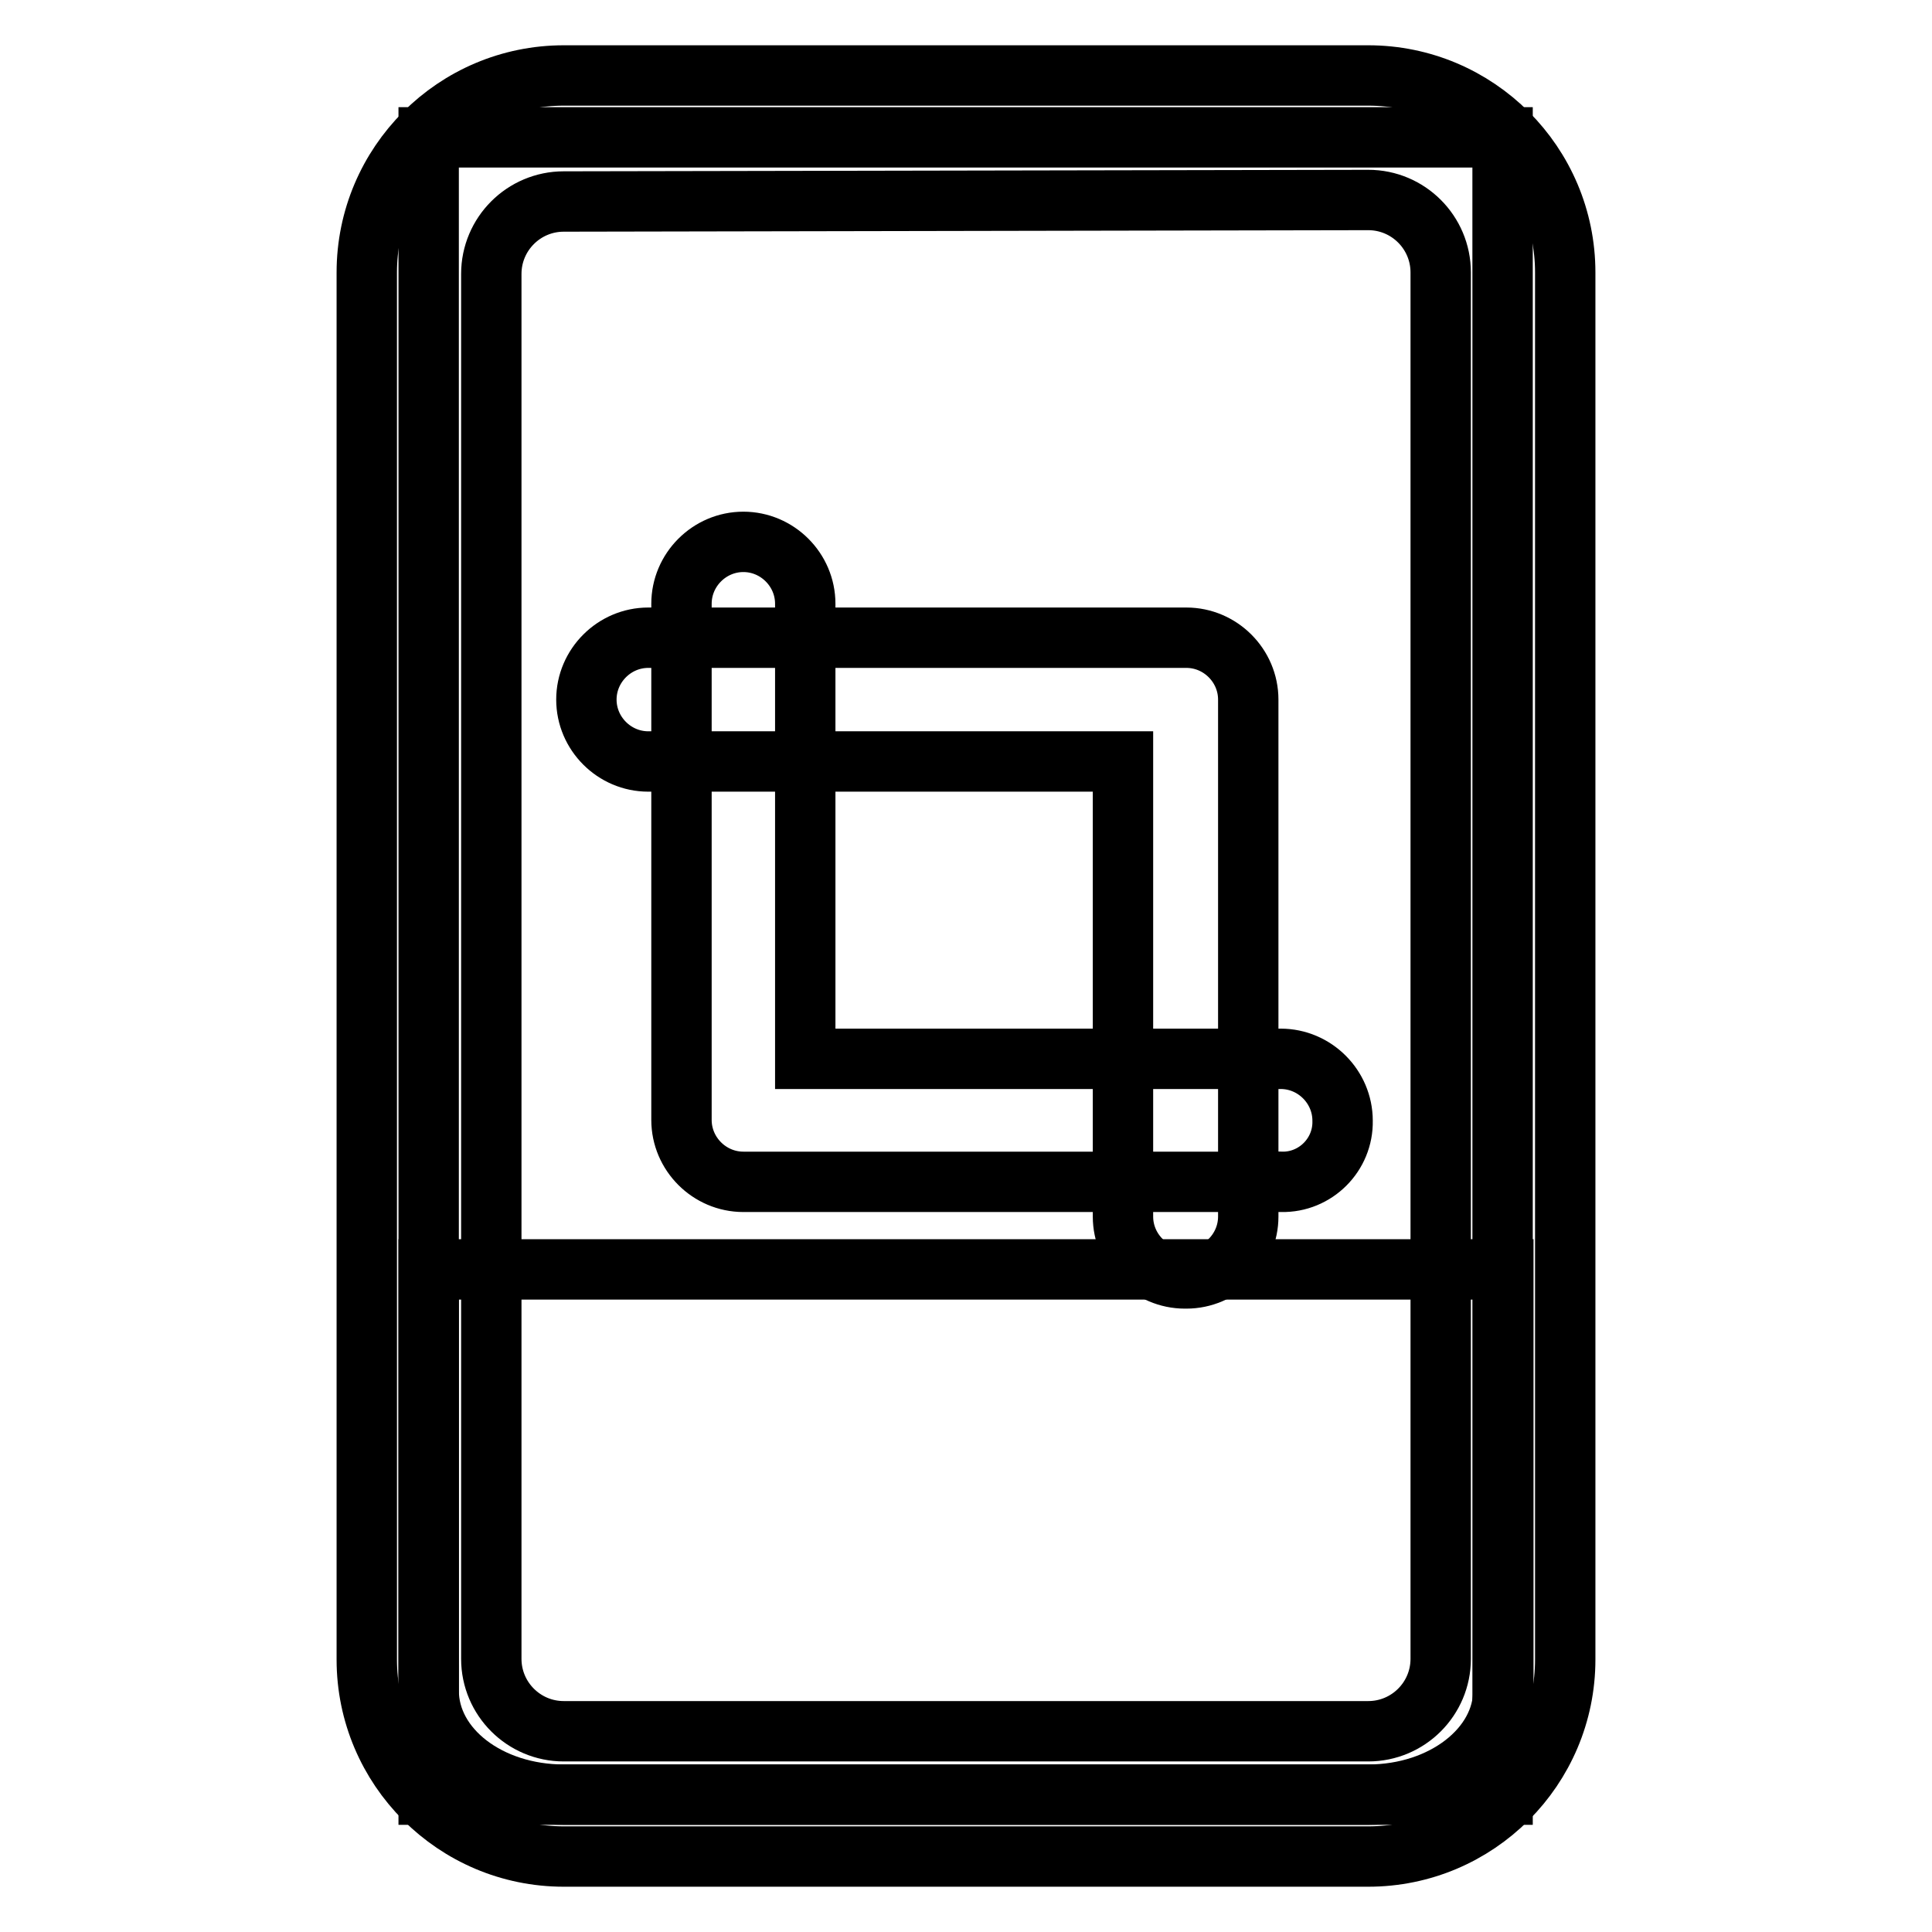
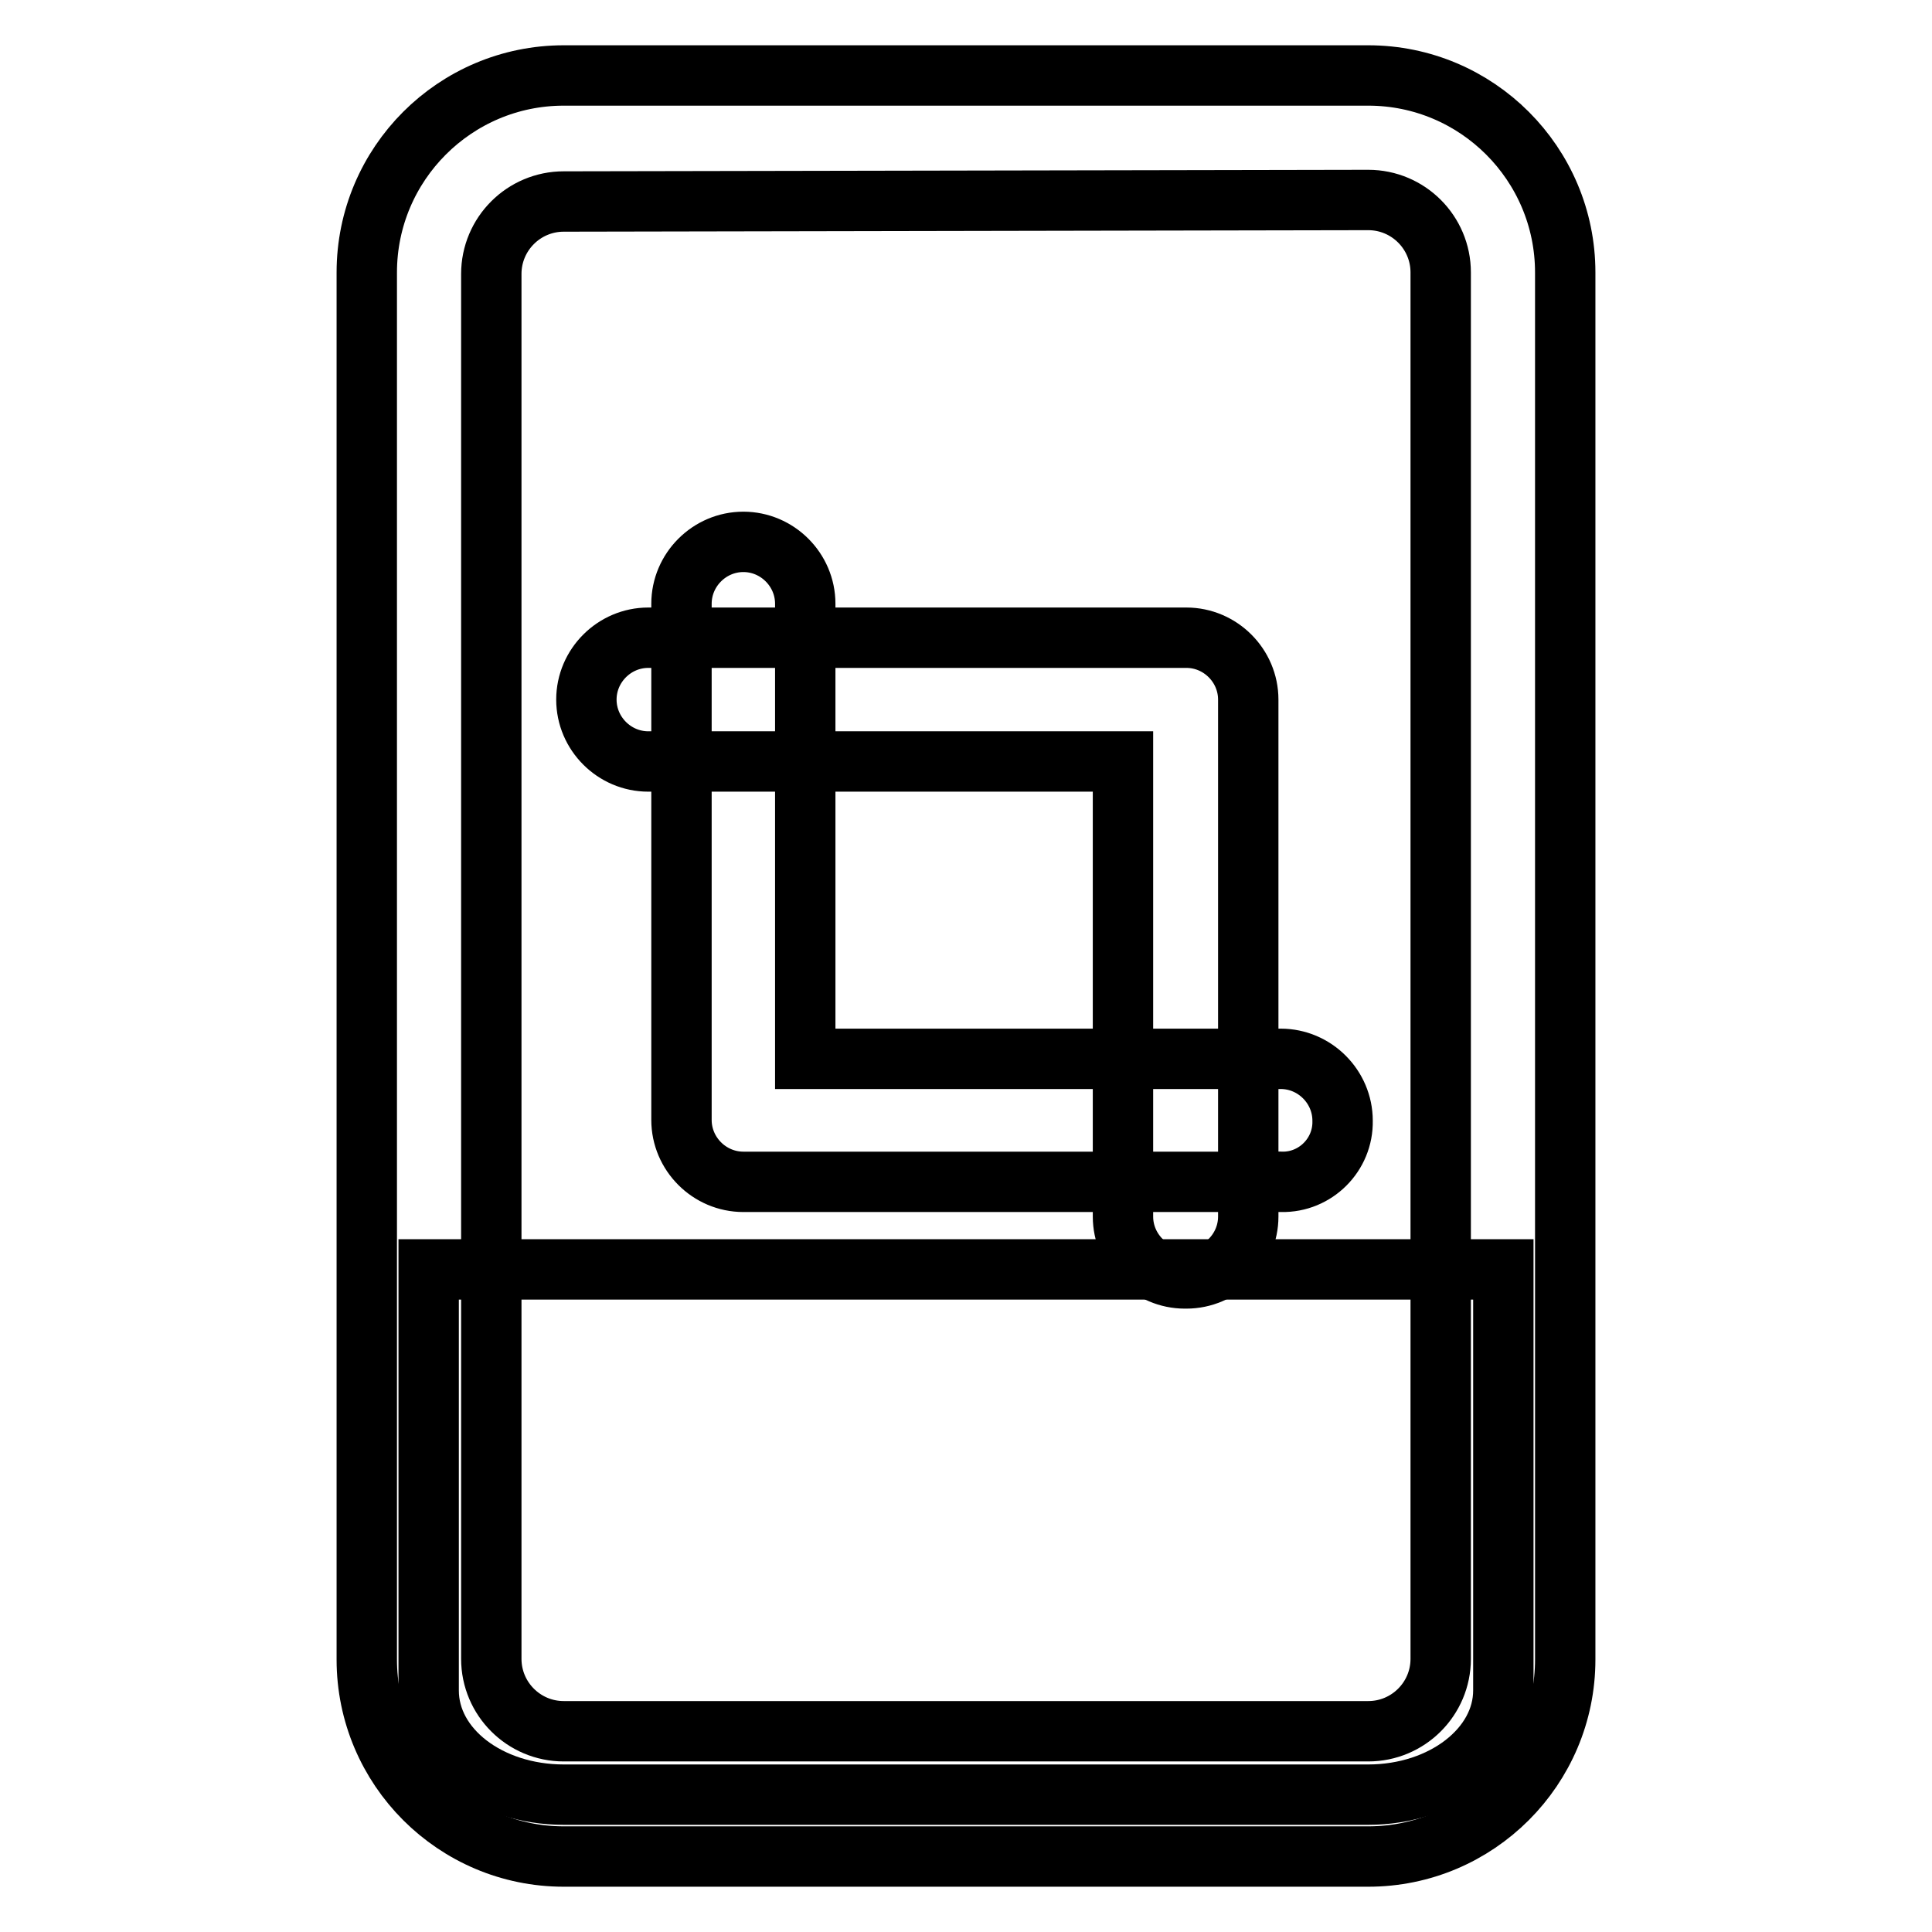
<svg xmlns="http://www.w3.org/2000/svg" version="1.1" x="0px" y="0px" viewBox="0 0 256 256" enable-background="new 0 0 256 256" xml:space="preserve">
  <g>
-     <path stroke-width="8" fill-opacity="0" stroke="#000000" d="M56.8,18.2h142.3v219.6H56.8V18.2z" />
    <path stroke-width="8" fill-opacity="0" stroke="#000000" d="M199.2,168.2V224c0,7.6-8,13.8-17.9,13.8H74.7c-9.9,0-17.9-6.1-17.9-13.8v-55.8H199.2z" />
-     <path stroke-width="8" fill-opacity="0" stroke="#000000" d="M181.3,246H74.7c-14.4,0-26.1-11.7-26.1-26.1V36.1C48.6,21.7,60.3,10,74.7,10l0,0h106.6 c14.4,0,26.1,11.7,26.1,26.1v183.8C207.4,234.3,195.7,246,181.3,246L181.3,246z M74.7,26.7c-5.3,0-9.6,4.3-9.6,9.6l0,0v183.5 c0,5.3,4.3,9.6,9.6,9.6l0,0h106.6c5.3,0,9.6-4.3,9.6-9.6l0,0V36.1c0-5.3-4.3-9.6-9.6-9.6l0,0L74.7,26.7z" />
+     <path stroke-width="8" fill-opacity="0" stroke="#000000" d="M181.3,246H74.7c-14.4,0-26.1-11.7-26.1-26.1V36.1C48.6,21.7,60.3,10,74.7,10h106.6 c14.4,0,26.1,11.7,26.1,26.1v183.8C207.4,234.3,195.7,246,181.3,246L181.3,246z M74.7,26.7c-5.3,0-9.6,4.3-9.6,9.6l0,0v183.5 c0,5.3,4.3,9.6,9.6,9.6l0,0h106.6c5.3,0,9.6-4.3,9.6-9.6l0,0V36.1c0-5.3-4.3-9.6-9.6-9.6l0,0L74.7,26.7z" />
    <path stroke-width="8" fill-opacity="0" stroke="#000000" d="M169.8,156.6H98.5c-4.5,0-8.2-3.7-8.2-8.2l0,0V80c0-4.5,3.7-8.2,8.2-8.2s8.2,3.7,8.2,8.2v60.3h63 c4.5,0,8.2,3.7,8.2,8.2C178,153,174.3,156.7,169.8,156.6C169.8,156.7,169.8,156.7,169.8,156.6L169.8,156.6z" />
    <path stroke-width="8" fill-opacity="0" stroke="#000000" d="M157,169.4c-4.5,0-8.2-3.7-8.2-8.2l0,0v-60.3H85.9c-4.5,0-8.2-3.7-8.2-8.2s3.7-8.2,8.2-8.2h71.3 c4.5,0,8.2,3.7,8.2,8.2l0,0v68.5c0,4.5-3.7,8.2-8.2,8.2C157.1,169.4,157.1,169.4,157,169.4L157,169.4z" />
  </g>
</svg>